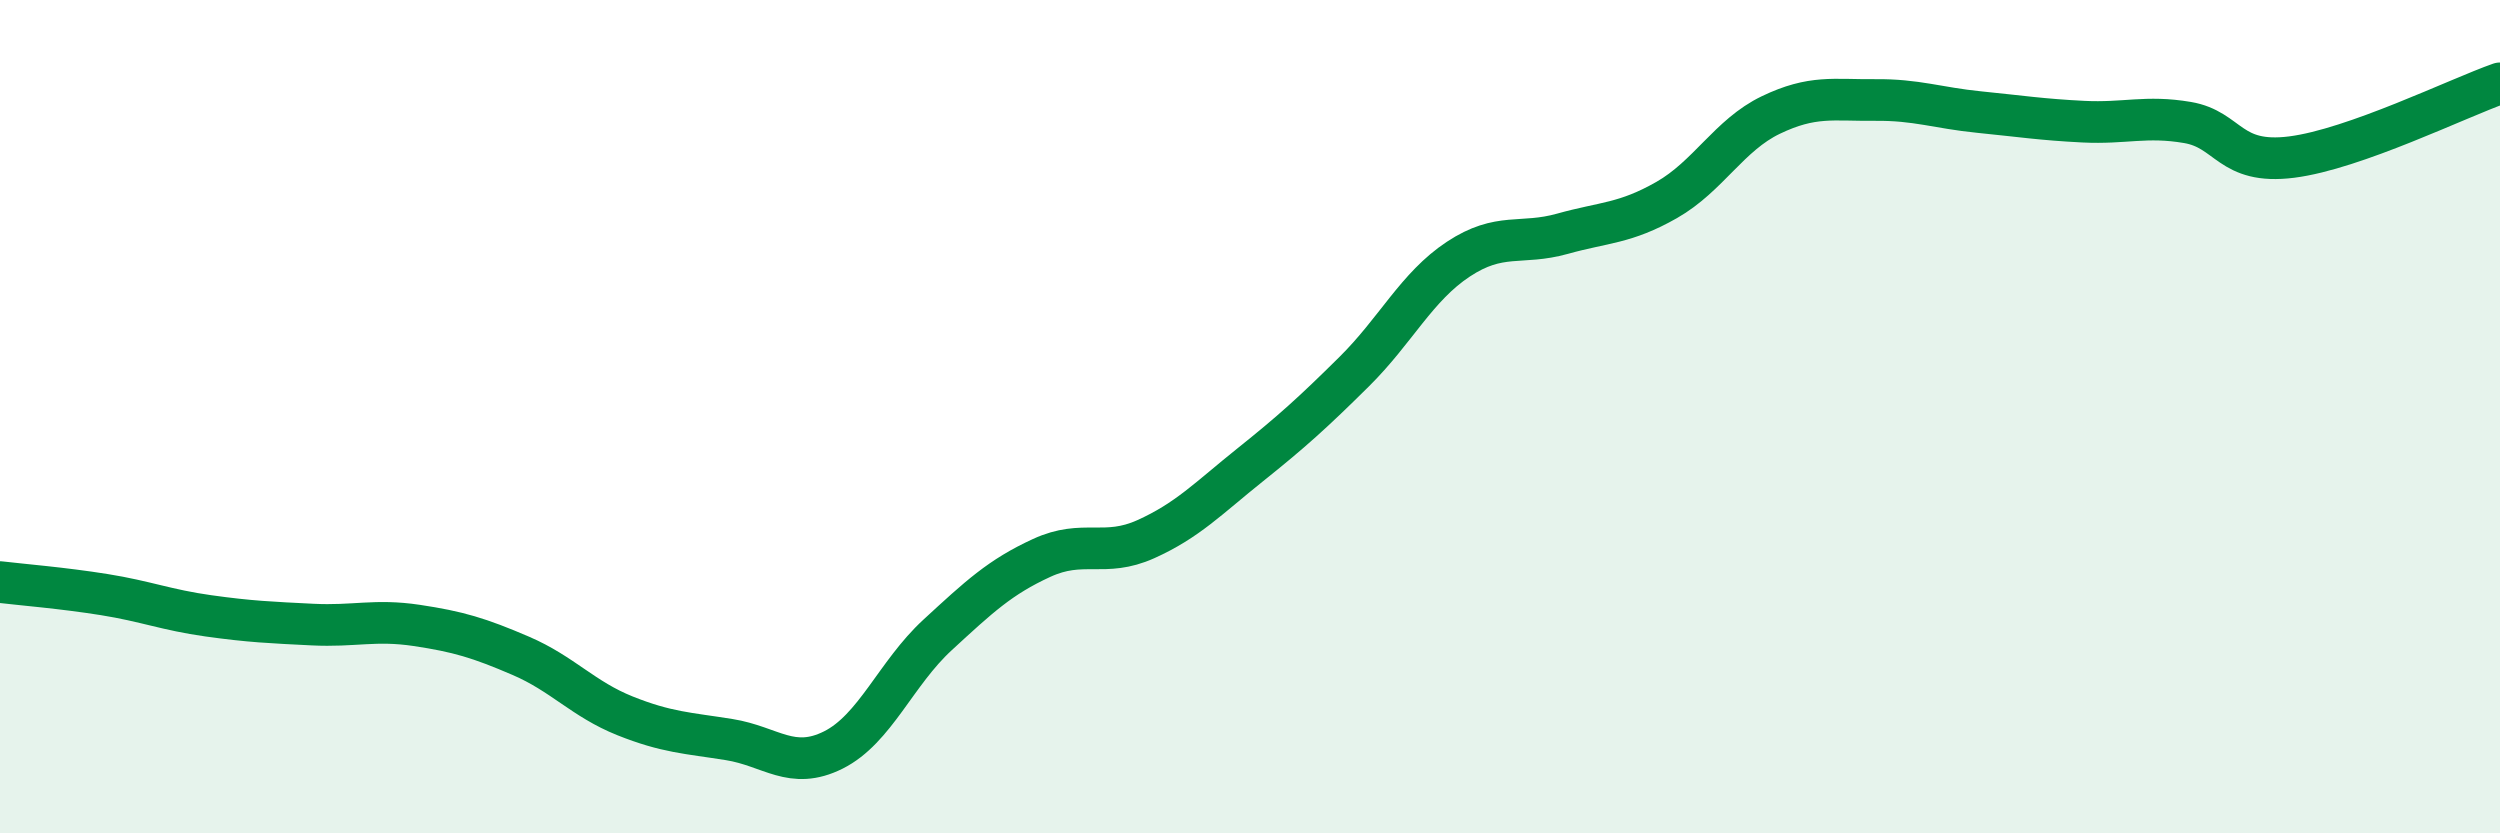
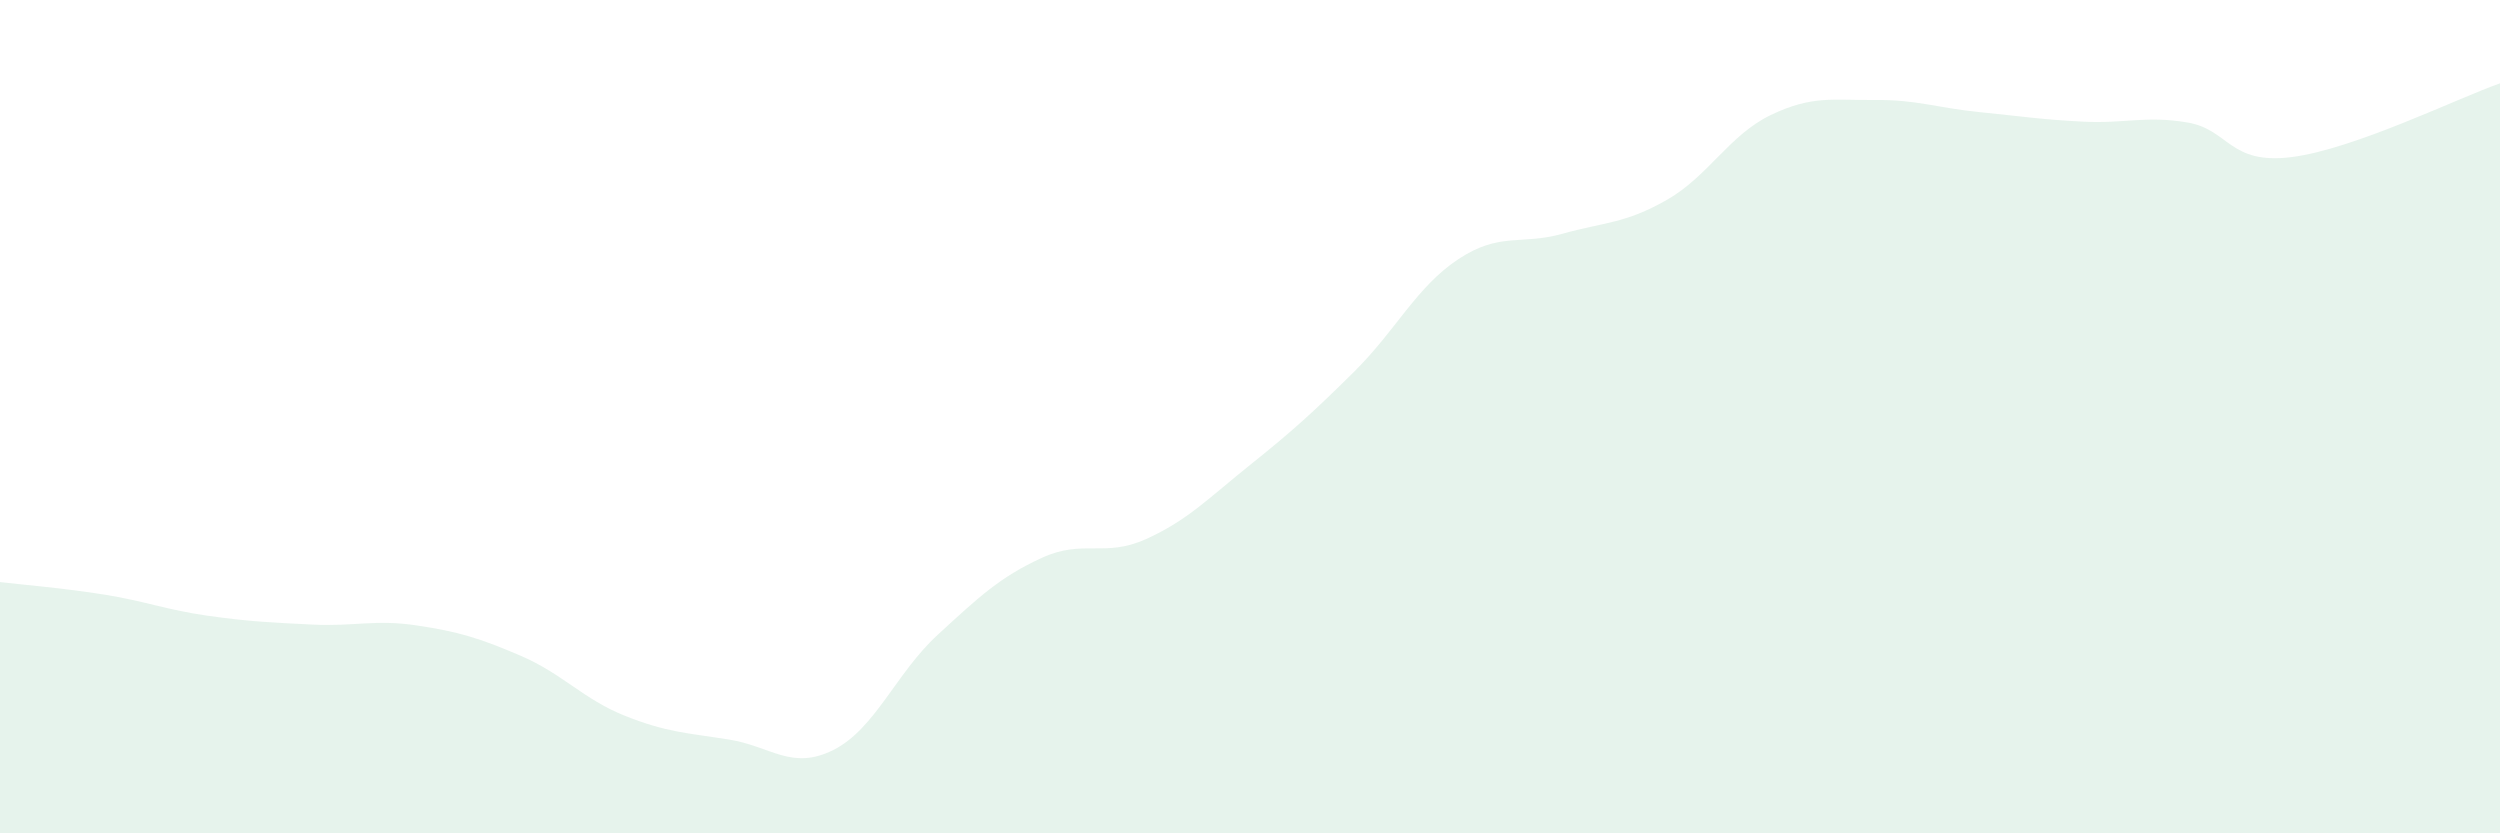
<svg xmlns="http://www.w3.org/2000/svg" width="60" height="20" viewBox="0 0 60 20">
  <path d="M 0,13.97 C 0.5,14.03 1.5,14.11 2.5,14.27 C 3.5,14.43 4,14.64 5,14.78 C 6,14.92 6.5,14.94 7.5,14.99 C 8.5,15.04 9,14.86 10,15.01 C 11,15.16 11.5,15.31 12.5,15.74 C 13.5,16.17 14,16.78 15,17.18 C 16,17.58 16.5,17.59 17.5,17.75 C 18.5,17.91 19,18.5 20,18 C 21,17.5 21.5,16.16 22.5,15.24 C 23.5,14.32 24,13.85 25,13.39 C 26,12.93 26.5,13.39 27.5,12.94 C 28.5,12.49 29,11.96 30,11.16 C 31,10.36 31.5,9.91 32.5,8.92 C 33.5,7.93 34,6.88 35,6.22 C 36,5.56 36.5,5.89 37.5,5.61 C 38.5,5.33 39,5.37 40,4.8 C 41,4.23 41.5,3.24 42.5,2.76 C 43.5,2.28 44,2.41 45,2.4 C 46,2.39 46.5,2.59 47.5,2.69 C 48.5,2.79 49,2.87 50,2.92 C 51,2.97 51.5,2.77 52.5,2.94 C 53.5,3.11 53.5,3.96 55,3.77 C 56.5,3.58 59,2.35 60,2L60 20L0 20Z" fill="#008740" opacity="0.1" stroke-linecap="round" stroke-linejoin="round" />
-   <path d="M 0,13.97 C 0.5,14.03 1.5,14.11 2.5,14.27 C 3.5,14.43 4,14.64 5,14.78 C 6,14.92 6.5,14.94 7.5,14.99 C 8.5,15.04 9,14.86 10,15.01 C 11,15.16 11.5,15.31 12.5,15.74 C 13.5,16.17 14,16.78 15,17.18 C 16,17.58 16.5,17.59 17.5,17.75 C 18.5,17.91 19,18.5 20,18 C 21,17.5 21.5,16.16 22.5,15.24 C 23.5,14.32 24,13.85 25,13.39 C 26,12.93 26.5,13.39 27.5,12.94 C 28.5,12.49 29,11.96 30,11.16 C 31,10.36 31.5,9.91 32.5,8.92 C 33.5,7.93 34,6.88 35,6.22 C 36,5.56 36.5,5.89 37.5,5.61 C 38.5,5.33 39,5.37 40,4.8 C 41,4.23 41.5,3.24 42.5,2.76 C 43.5,2.28 44,2.41 45,2.4 C 46,2.39 46.5,2.59 47.5,2.69 C 48.5,2.79 49,2.87 50,2.92 C 51,2.97 51.5,2.77 52.5,2.94 C 53.5,3.11 53.5,3.96 55,3.77 C 56.5,3.58 59,2.35 60,2" stroke="#008740" stroke-width="1" fill="none" stroke-linecap="round" stroke-linejoin="round" />
</svg>